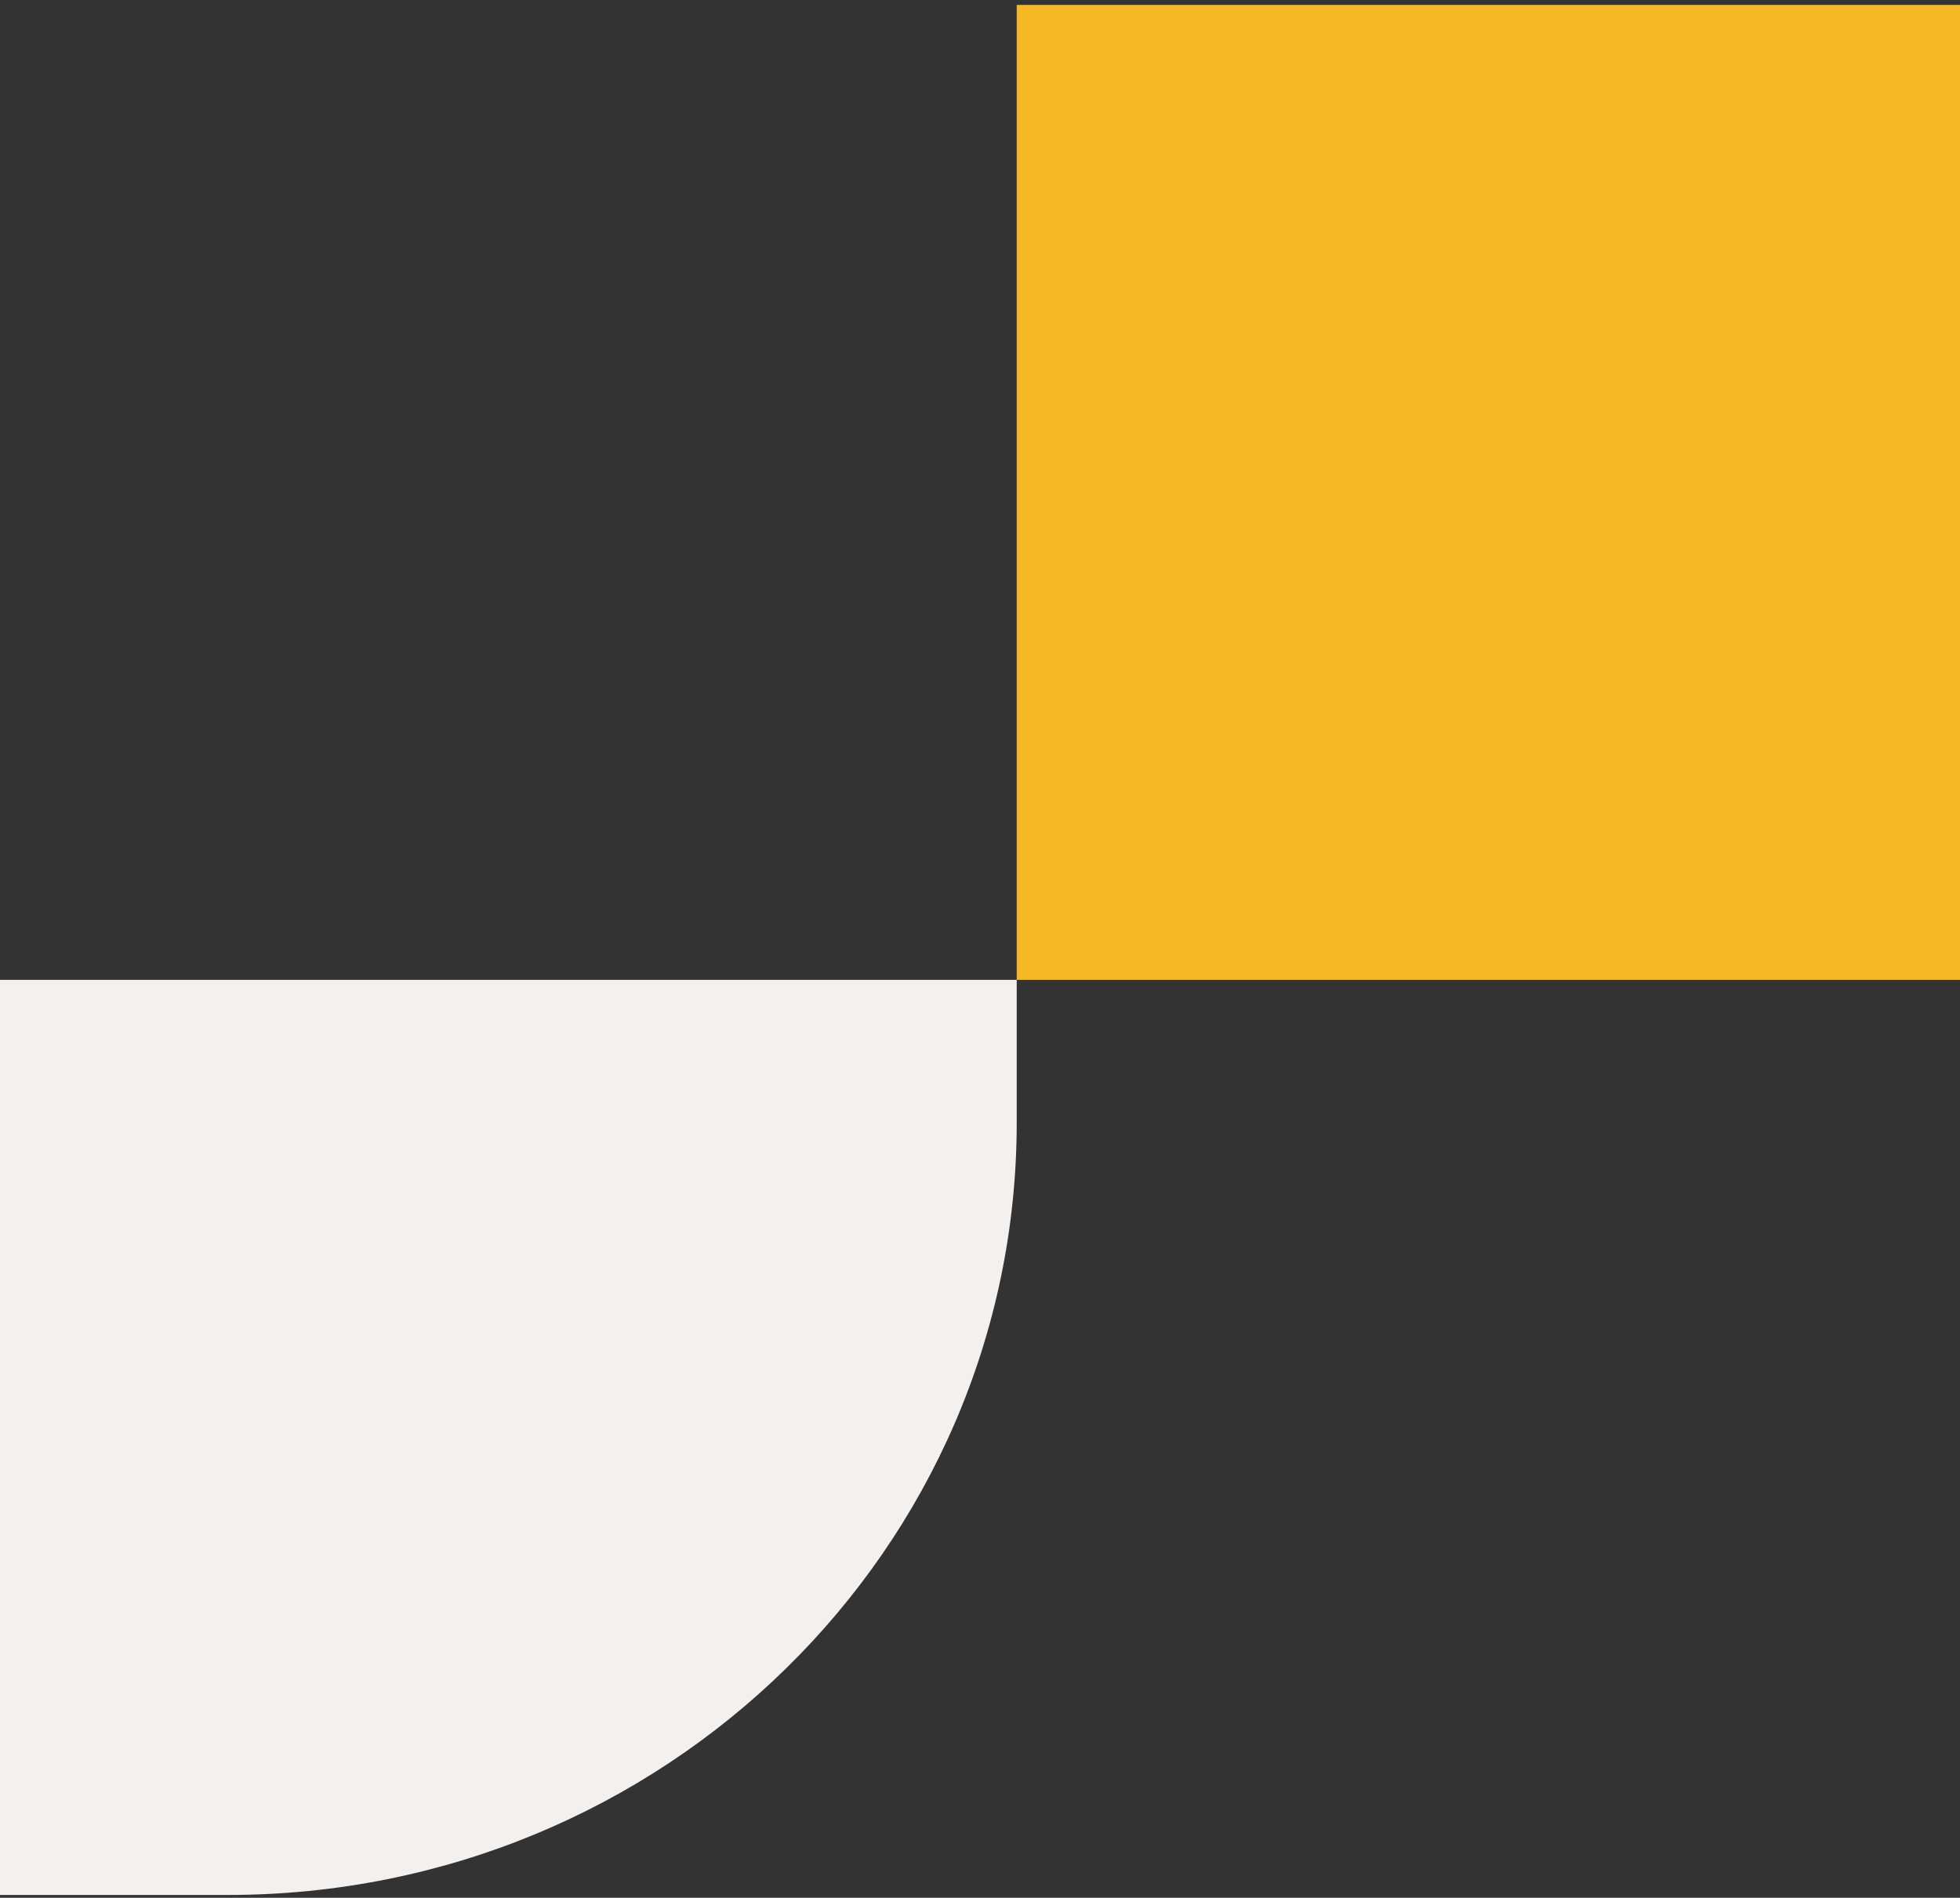
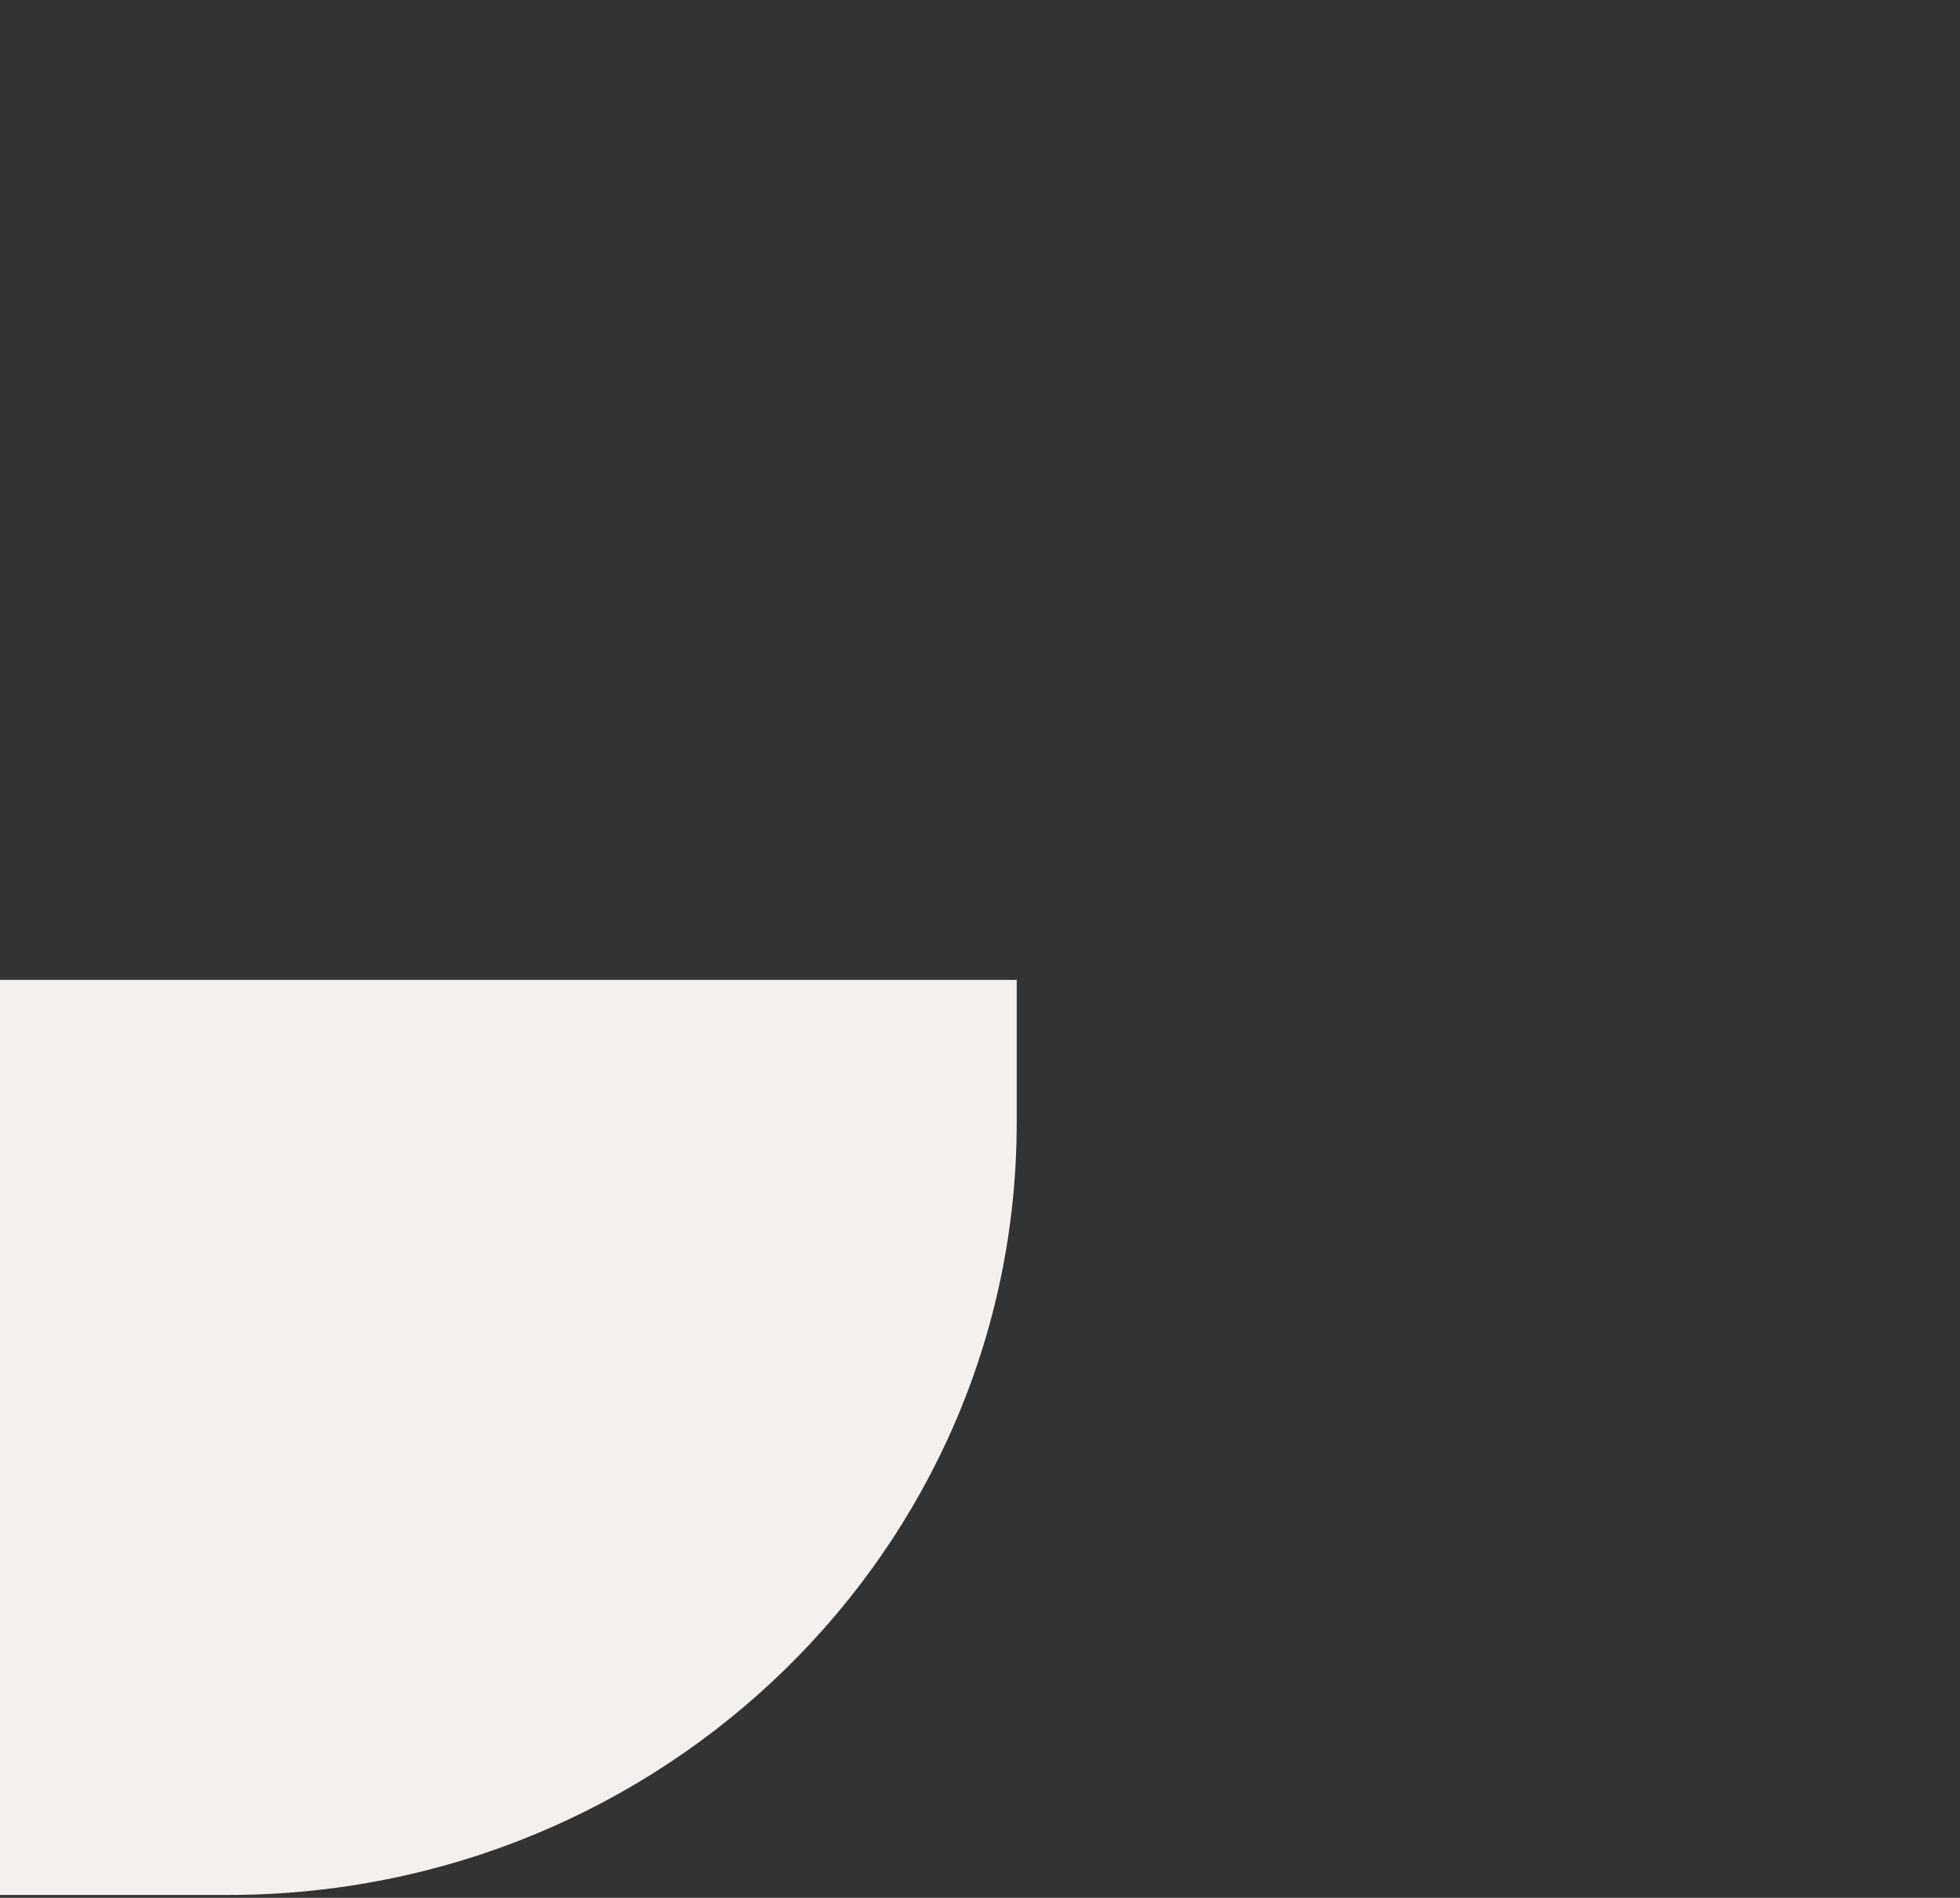
<svg xmlns="http://www.w3.org/2000/svg" width="347" height="336" viewBox="0 0 347 336" fill="none">
  <rect x="0" y="0" width="347" height="336" fill="#333333" stroke="none" />
-   <path d="M347 0.867H180V173.486H347V0.867Z" fill="#F6B725" />
  <path d="M180 173.485L180 198.762C180 274.276 117.486 335.496 40.372 335.496L-8.64267e-06 335.496L-1.59862e-05 173.485L180 173.485Z" fill="#F4F0EE" />
</svg>